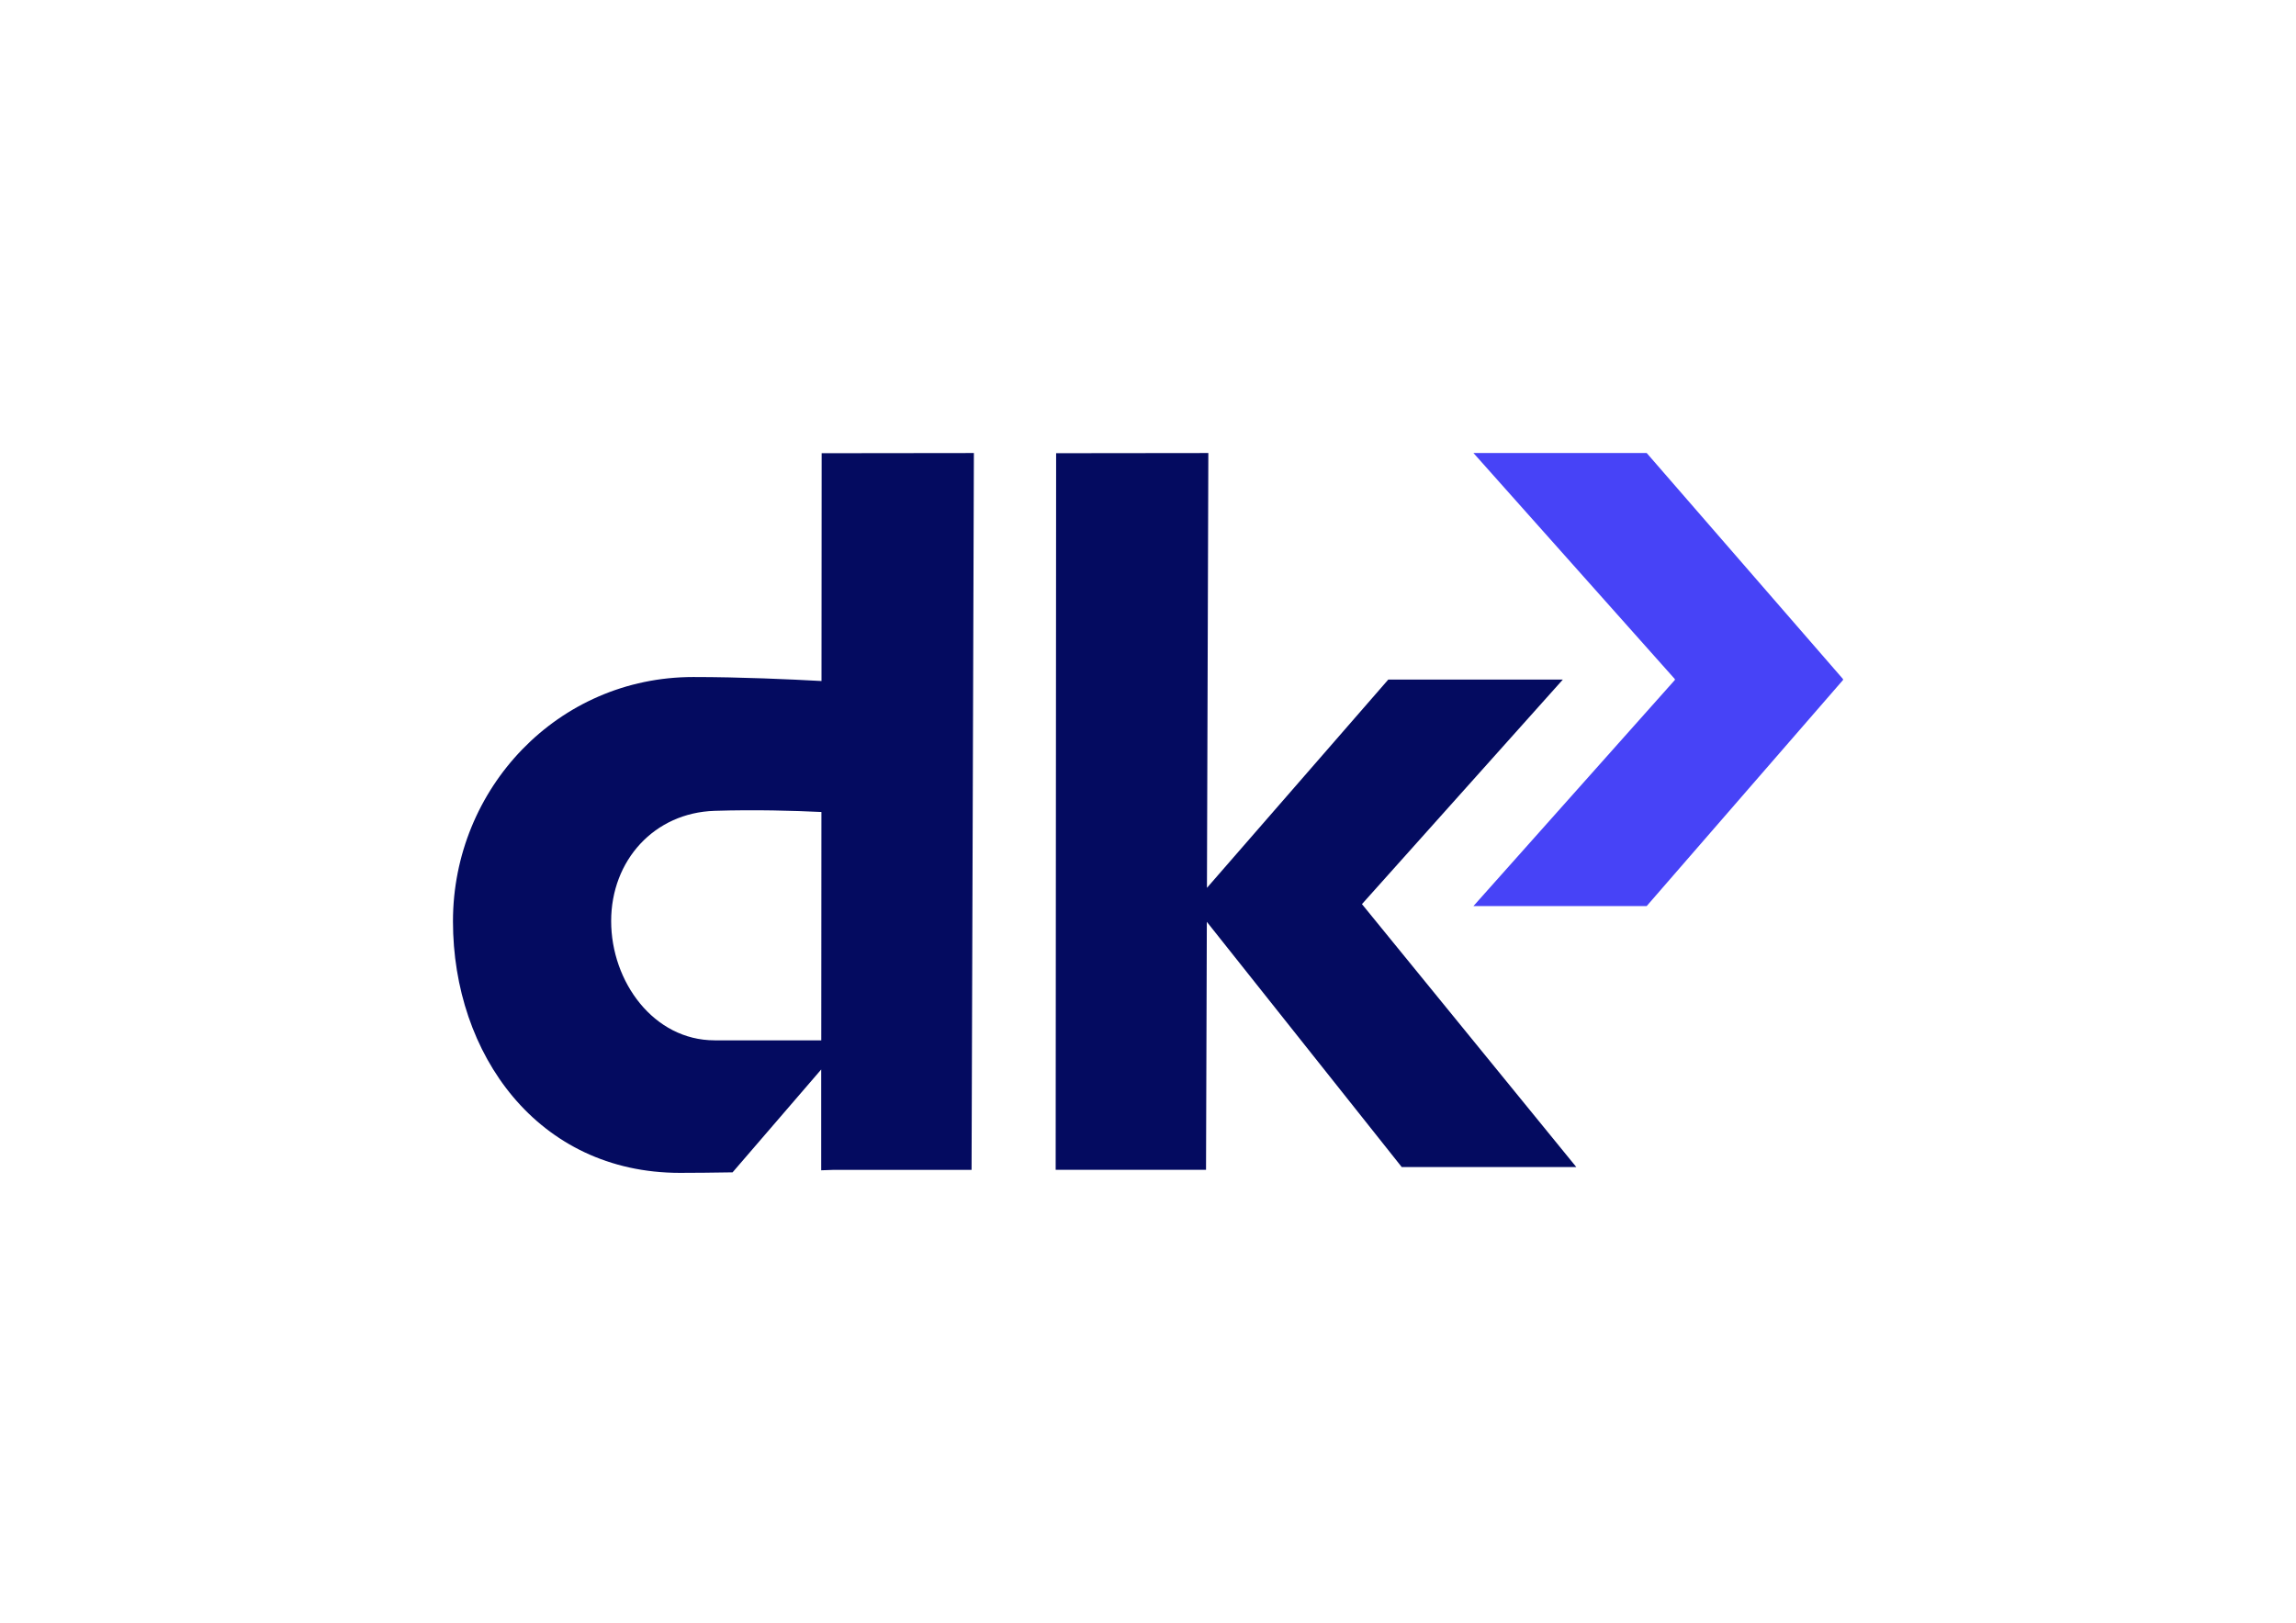
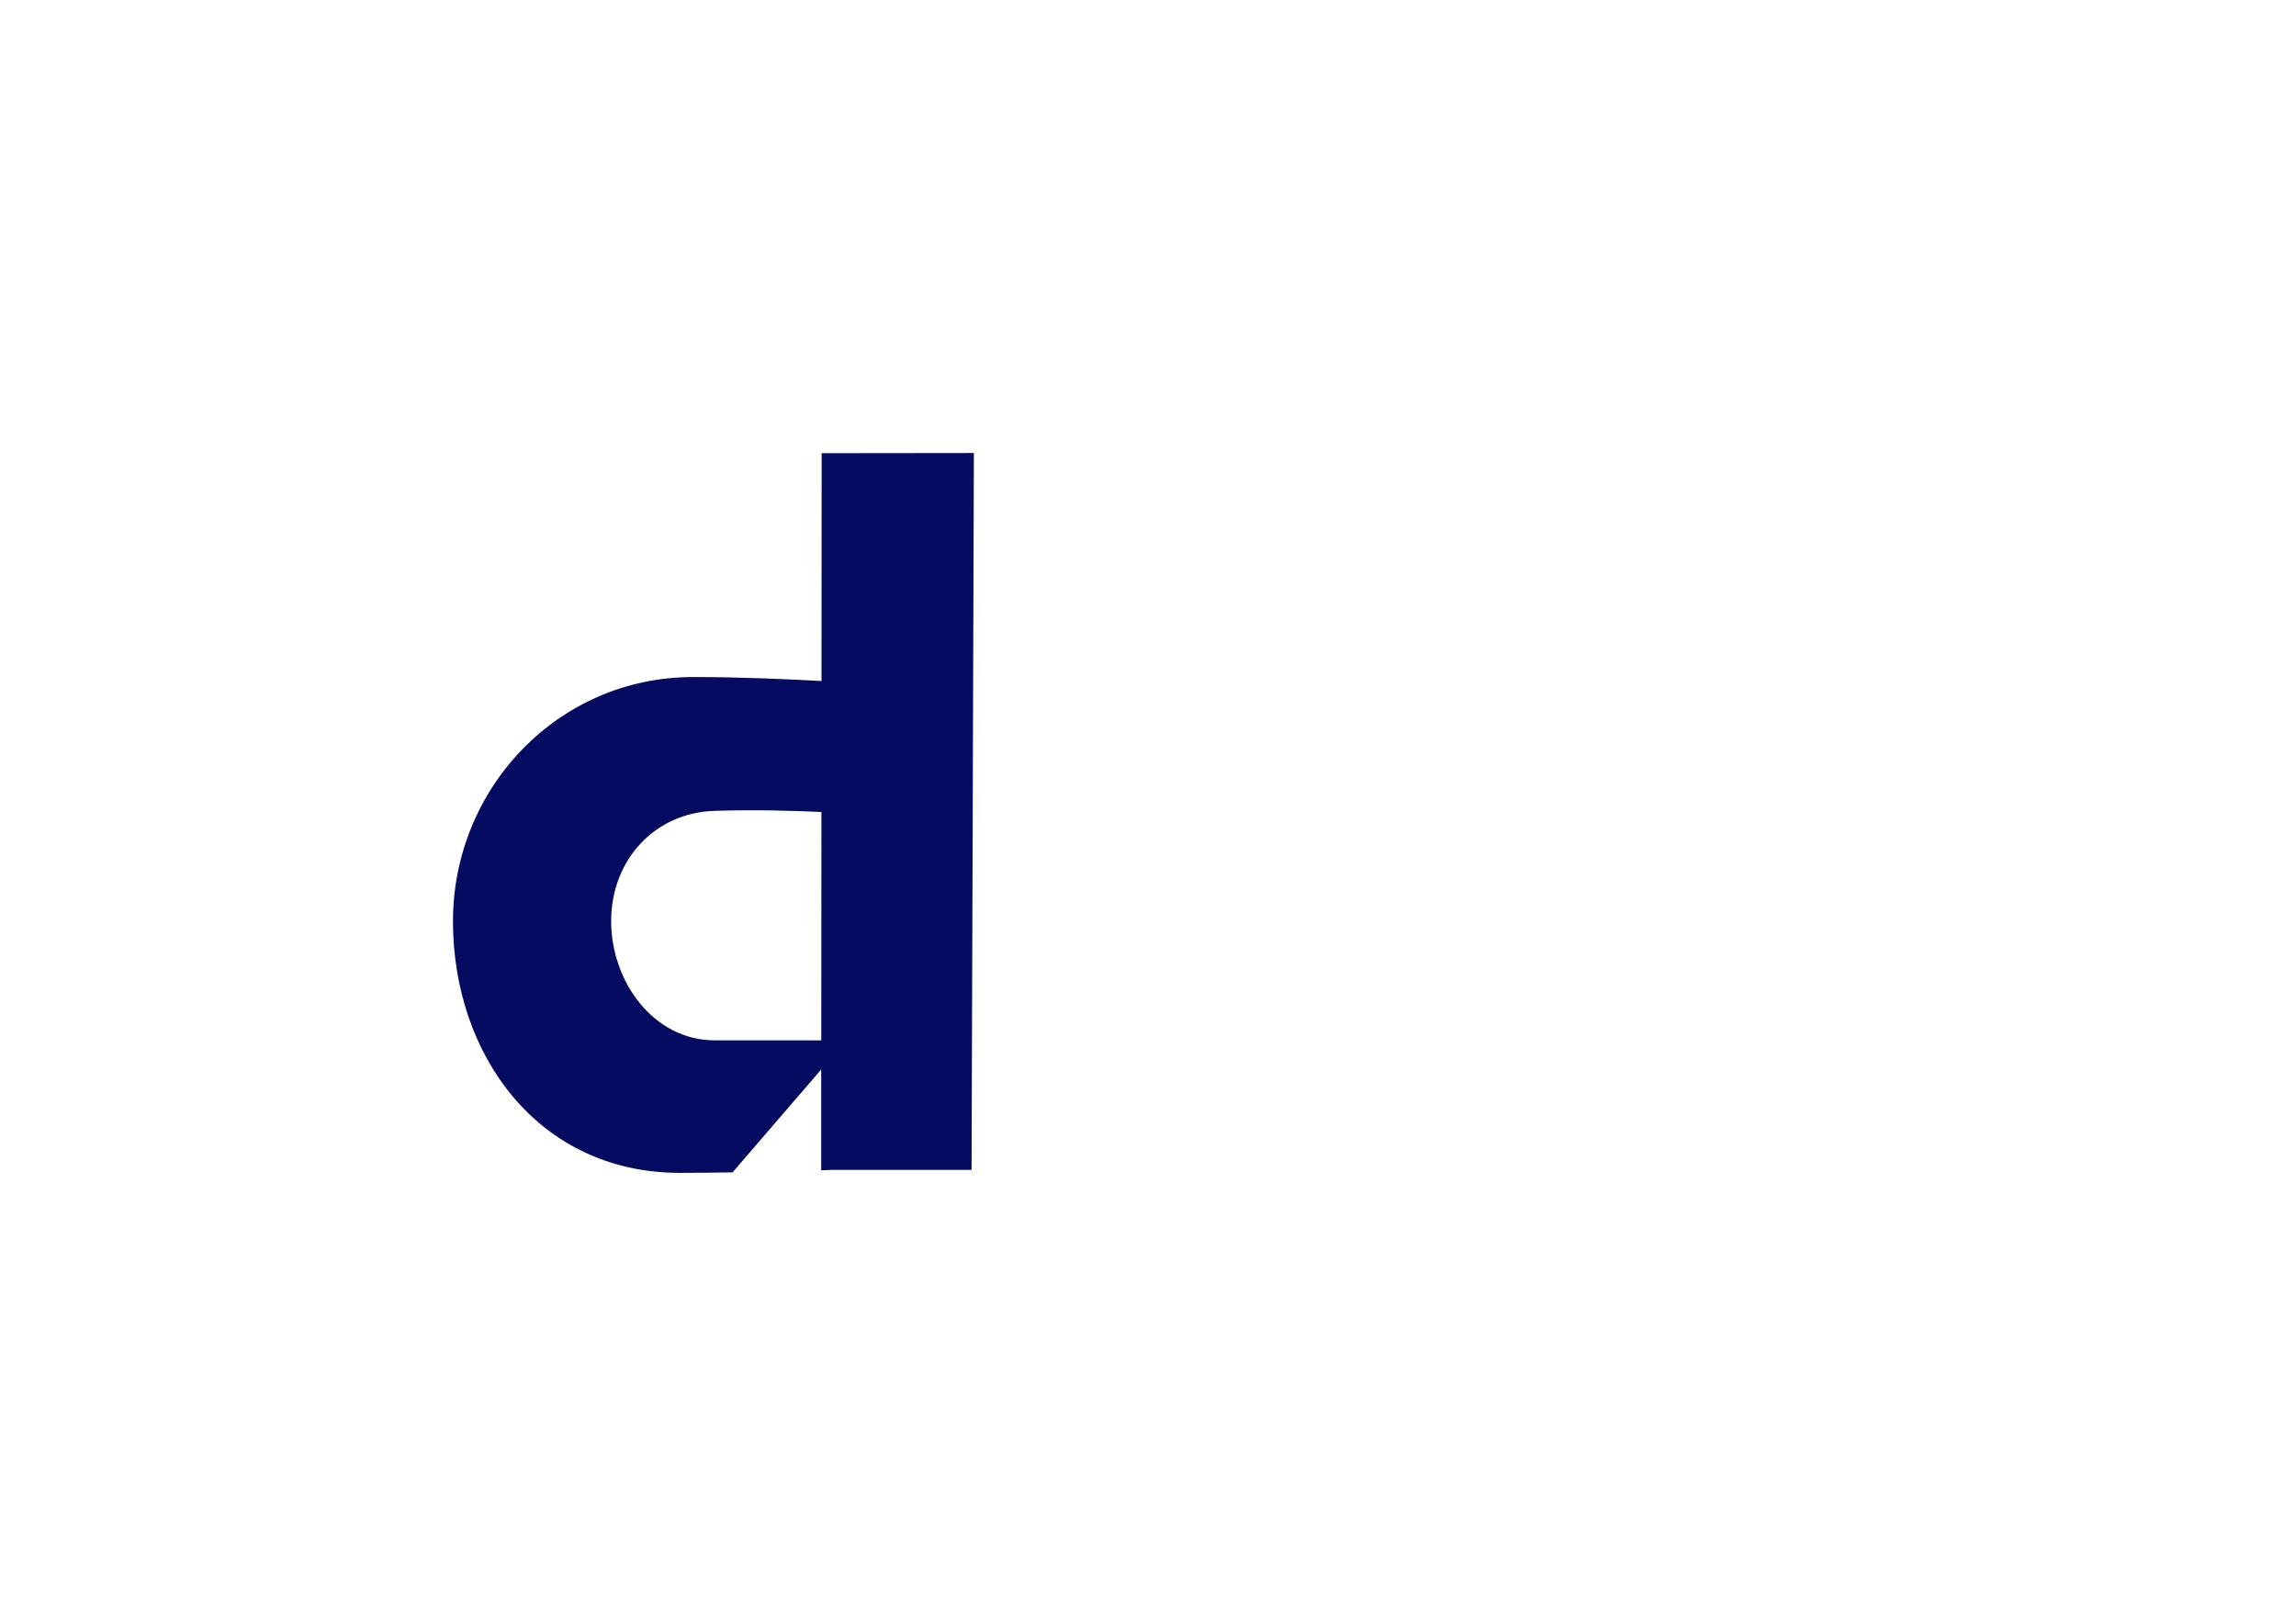
<svg xmlns="http://www.w3.org/2000/svg" id="Layer_1" viewBox="0 0 2304.53 1628.72">
  <defs>
    <style>.cls-1{fill:#040b60;}.cls-2{fill:#4743f7;}</style>
  </defs>
-   <polyline class="cls-2" points="1681.07 681.53 1478.93 454.65 1652.81 454.65 1849.87 681.52 1849.87 682.44 1652.81 909.31 1478.93 909.31 1681.07 682.44" />
-   <polygon class="cls-1" points="1582.14 1171.23 1367.02 907.38 1568.68 681.99 1393.46 681.99 1211.43 891.05 1212.83 454.66 1060.05 454.83 1059.59 1171.23 1059.59 1174.05 1210.51 1174.05 1211.32 925.15 1406.92 1171.23 1582.14 1171.23" />
  <path class="cls-1" d="m977.5,454.66l-152.79.18-.15,228.63c-31.12-1.72-81.3-4.01-128.73-4.01-136.1,0-241.18,111.97-241.18,245.17s84.94,252.46,227.86,252.46c14.37,0,32.88-.19,52.78-.52l88.97-103.24v101.18c4.53-.15,8.41-.29,12.74-.45h138.18l2.32-719.39Zm-260.27,589.41c-61.01,0-103.8-58.66-103.8-119.67s43.3-108.72,103.8-110.64c40.85-1.3,79.79-.16,107.25,1.17l-.15,229.15h-107.11Z" />
</svg>